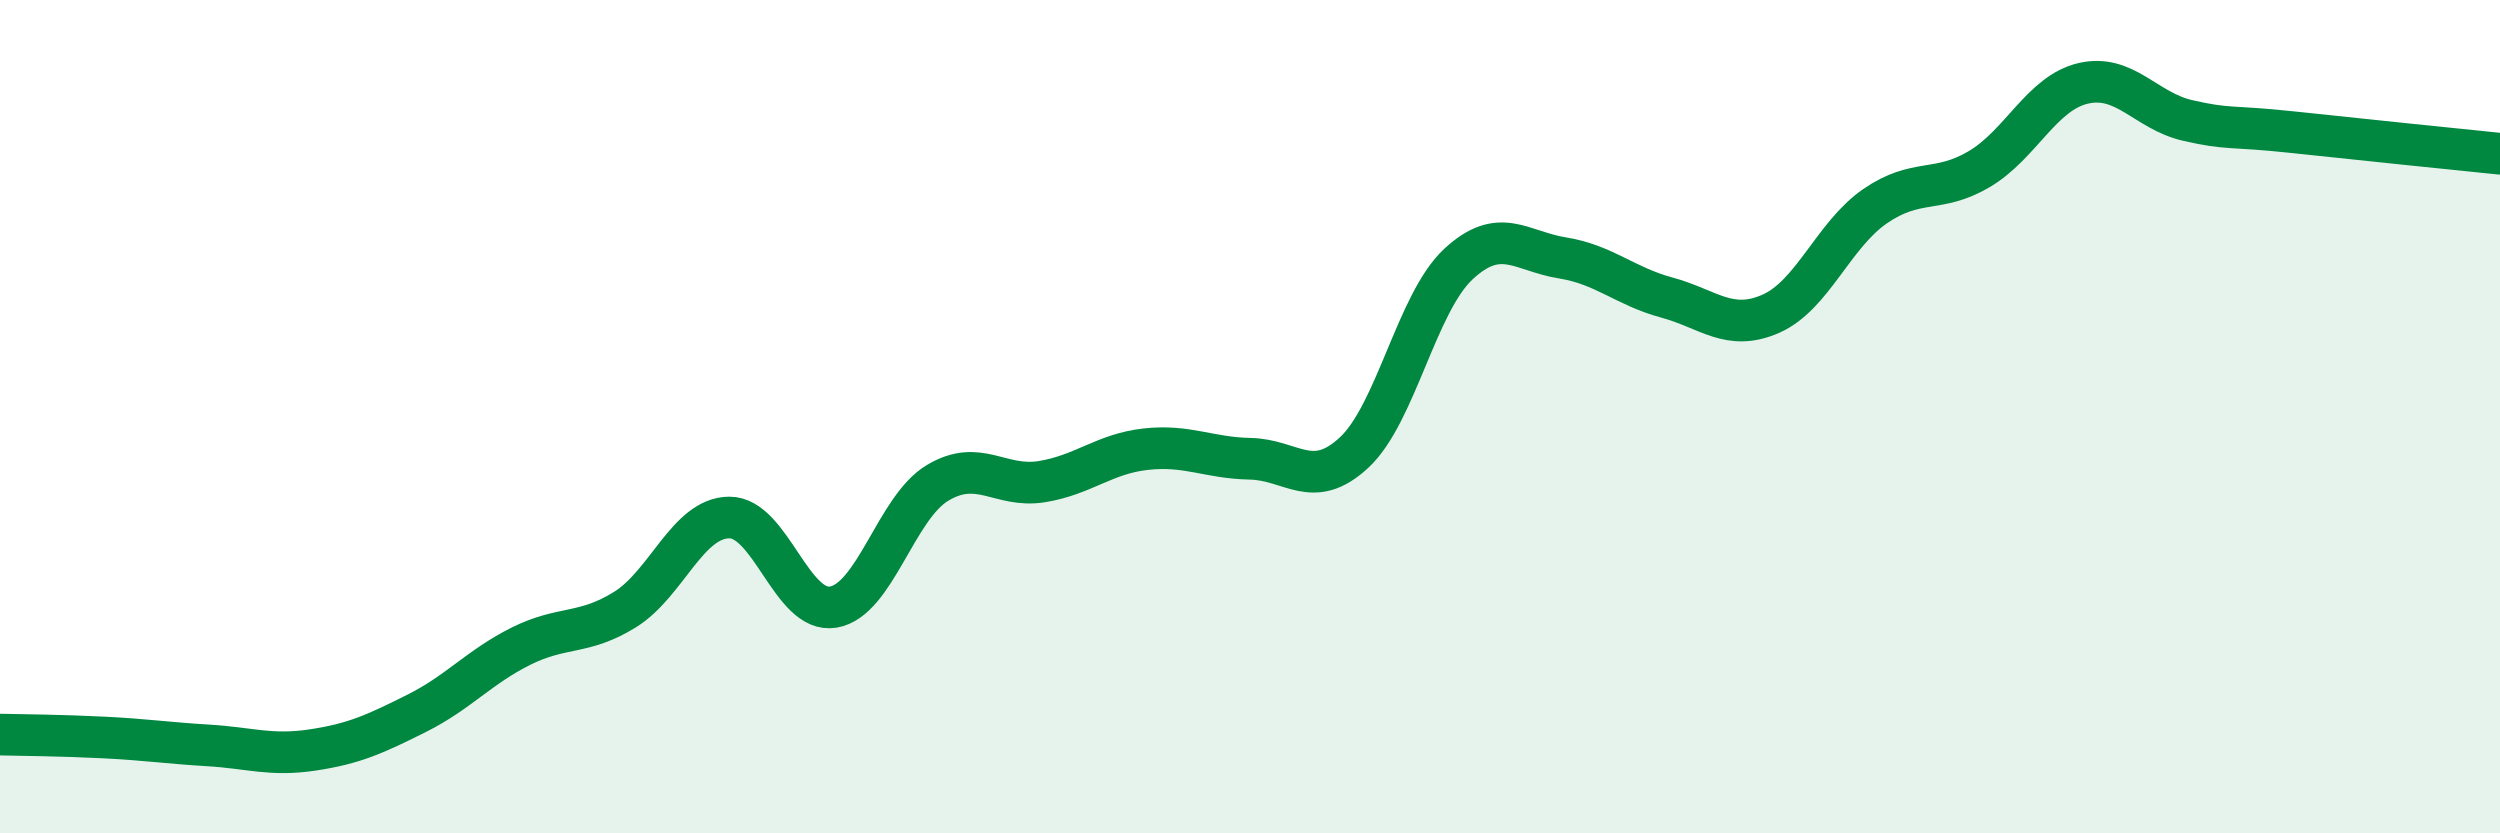
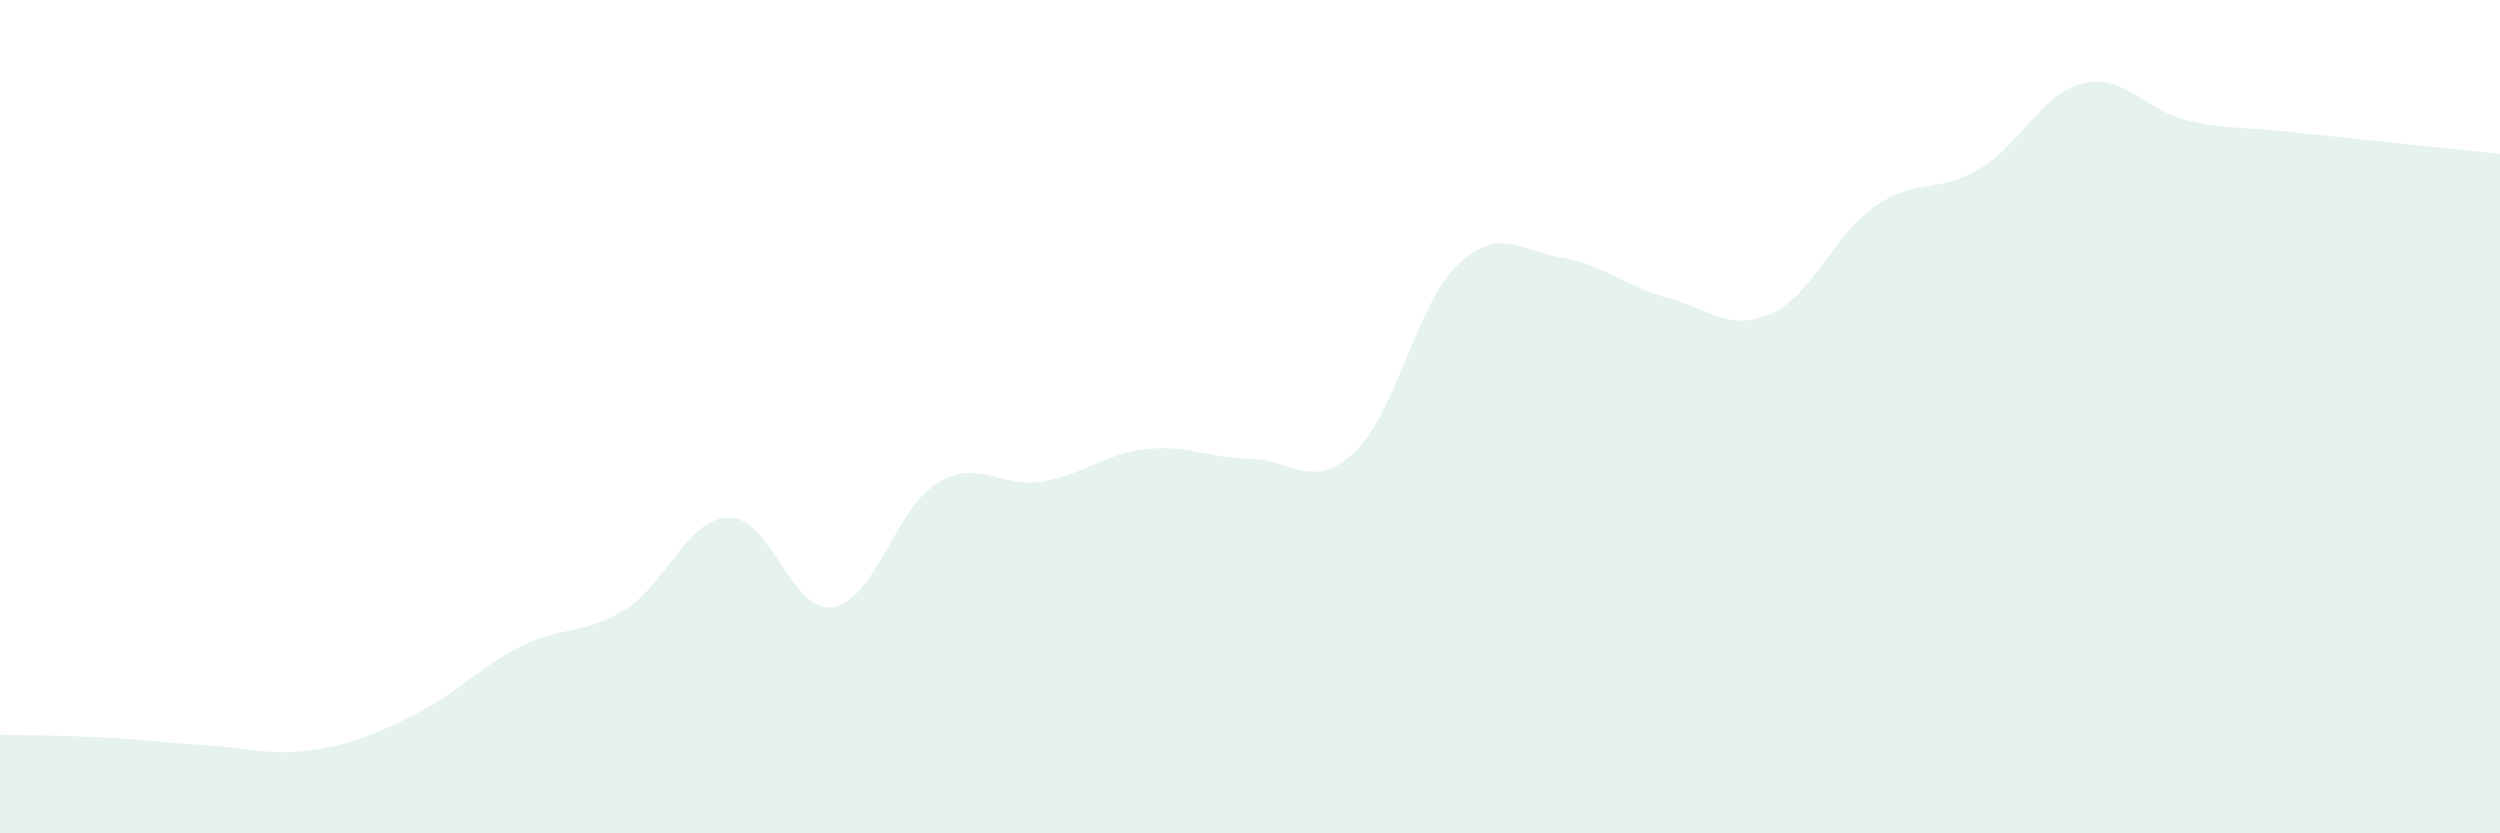
<svg xmlns="http://www.w3.org/2000/svg" width="60" height="20" viewBox="0 0 60 20">
  <path d="M 0,17.63 C 0.5,17.64 1.5,17.65 2.5,17.7 C 3.5,17.75 4,17.83 5,17.89 C 6,17.95 6.5,18.15 7.5,18 C 8.5,17.85 9,17.62 10,17.12 C 11,16.62 11.5,16.01 12.5,15.51 C 13.5,15.01 14,15.25 15,14.63 C 16,14.01 16.5,12.43 17.5,12.42 C 18.5,12.41 19,14.74 20,14.57 C 21,14.4 21.5,12.19 22.5,11.59 C 23.5,10.99 24,11.72 25,11.56 C 26,11.4 26.5,10.89 27.5,10.78 C 28.5,10.67 29,10.99 30,11.01 C 31,11.03 31.5,11.79 32.5,10.86 C 33.5,9.93 34,7.27 35,6.34 C 36,5.41 36.5,6.03 37.5,6.19 C 38.5,6.35 39,6.87 40,7.14 C 41,7.41 41.5,7.97 42.5,7.53 C 43.5,7.09 44,5.64 45,4.95 C 46,4.26 46.5,4.65 47.5,4.06 C 48.5,3.47 49,2.23 50,2 C 51,1.77 51.5,2.66 52.5,2.89 C 53.5,3.12 53.5,3.01 55,3.17 C 56.5,3.33 59,3.59 60,3.69L60 20L0 20Z" fill="#008740" opacity="0.1" stroke-linecap="round" stroke-linejoin="round" />
-   <path d="M 0,17.63 C 0.5,17.64 1.5,17.65 2.5,17.7 C 3.5,17.75 4,17.83 5,17.89 C 6,17.95 6.5,18.15 7.5,18 C 8.5,17.85 9,17.62 10,17.12 C 11,16.62 11.5,16.01 12.5,15.51 C 13.5,15.01 14,15.25 15,14.63 C 16,14.01 16.5,12.43 17.5,12.42 C 18.5,12.41 19,14.74 20,14.57 C 21,14.4 21.5,12.19 22.5,11.59 C 23.5,10.99 24,11.72 25,11.56 C 26,11.4 26.5,10.89 27.5,10.78 C 28.5,10.67 29,10.99 30,11.01 C 31,11.03 31.5,11.79 32.5,10.86 C 33.5,9.93 34,7.27 35,6.34 C 36,5.41 36.5,6.03 37.5,6.19 C 38.5,6.35 39,6.87 40,7.14 C 41,7.41 41.5,7.97 42.5,7.53 C 43.5,7.09 44,5.64 45,4.95 C 46,4.26 46.5,4.65 47.5,4.06 C 48.5,3.47 49,2.23 50,2 C 51,1.77 51.5,2.66 52.5,2.89 C 53.5,3.12 53.5,3.01 55,3.17 C 56.5,3.33 59,3.59 60,3.69" stroke="#008740" stroke-width="1" fill="none" stroke-linecap="round" stroke-linejoin="round" />
</svg>